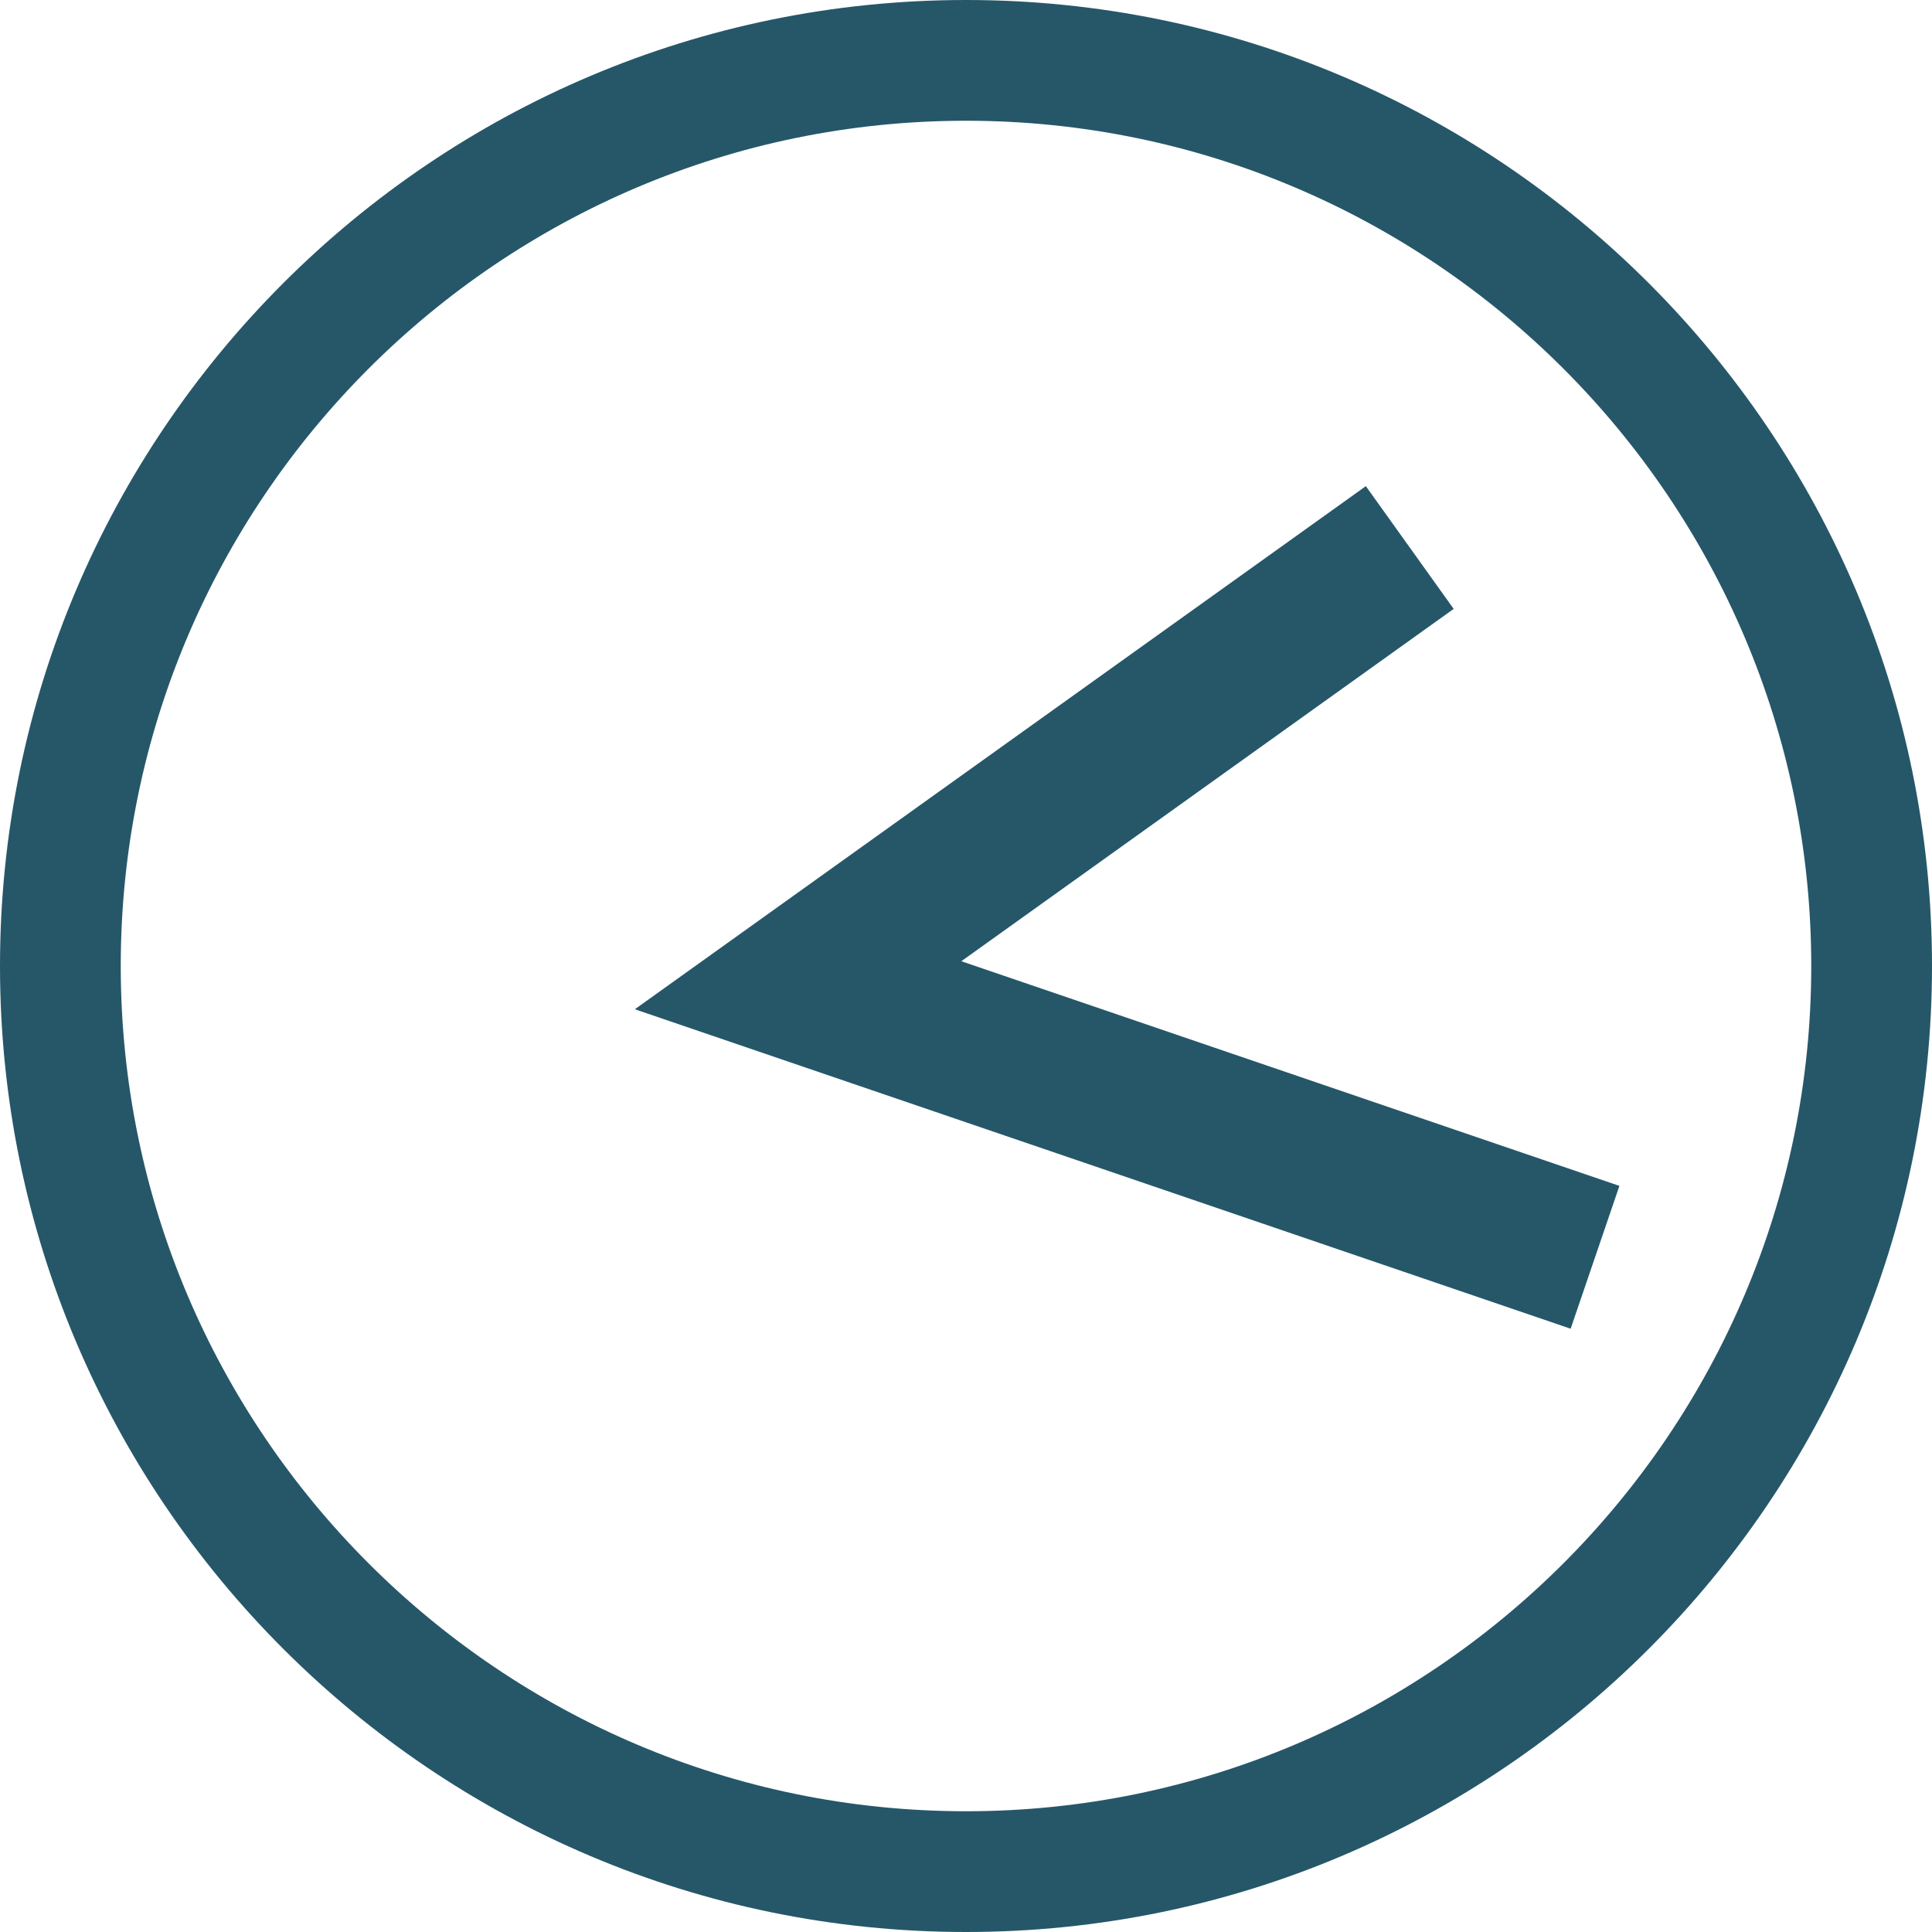
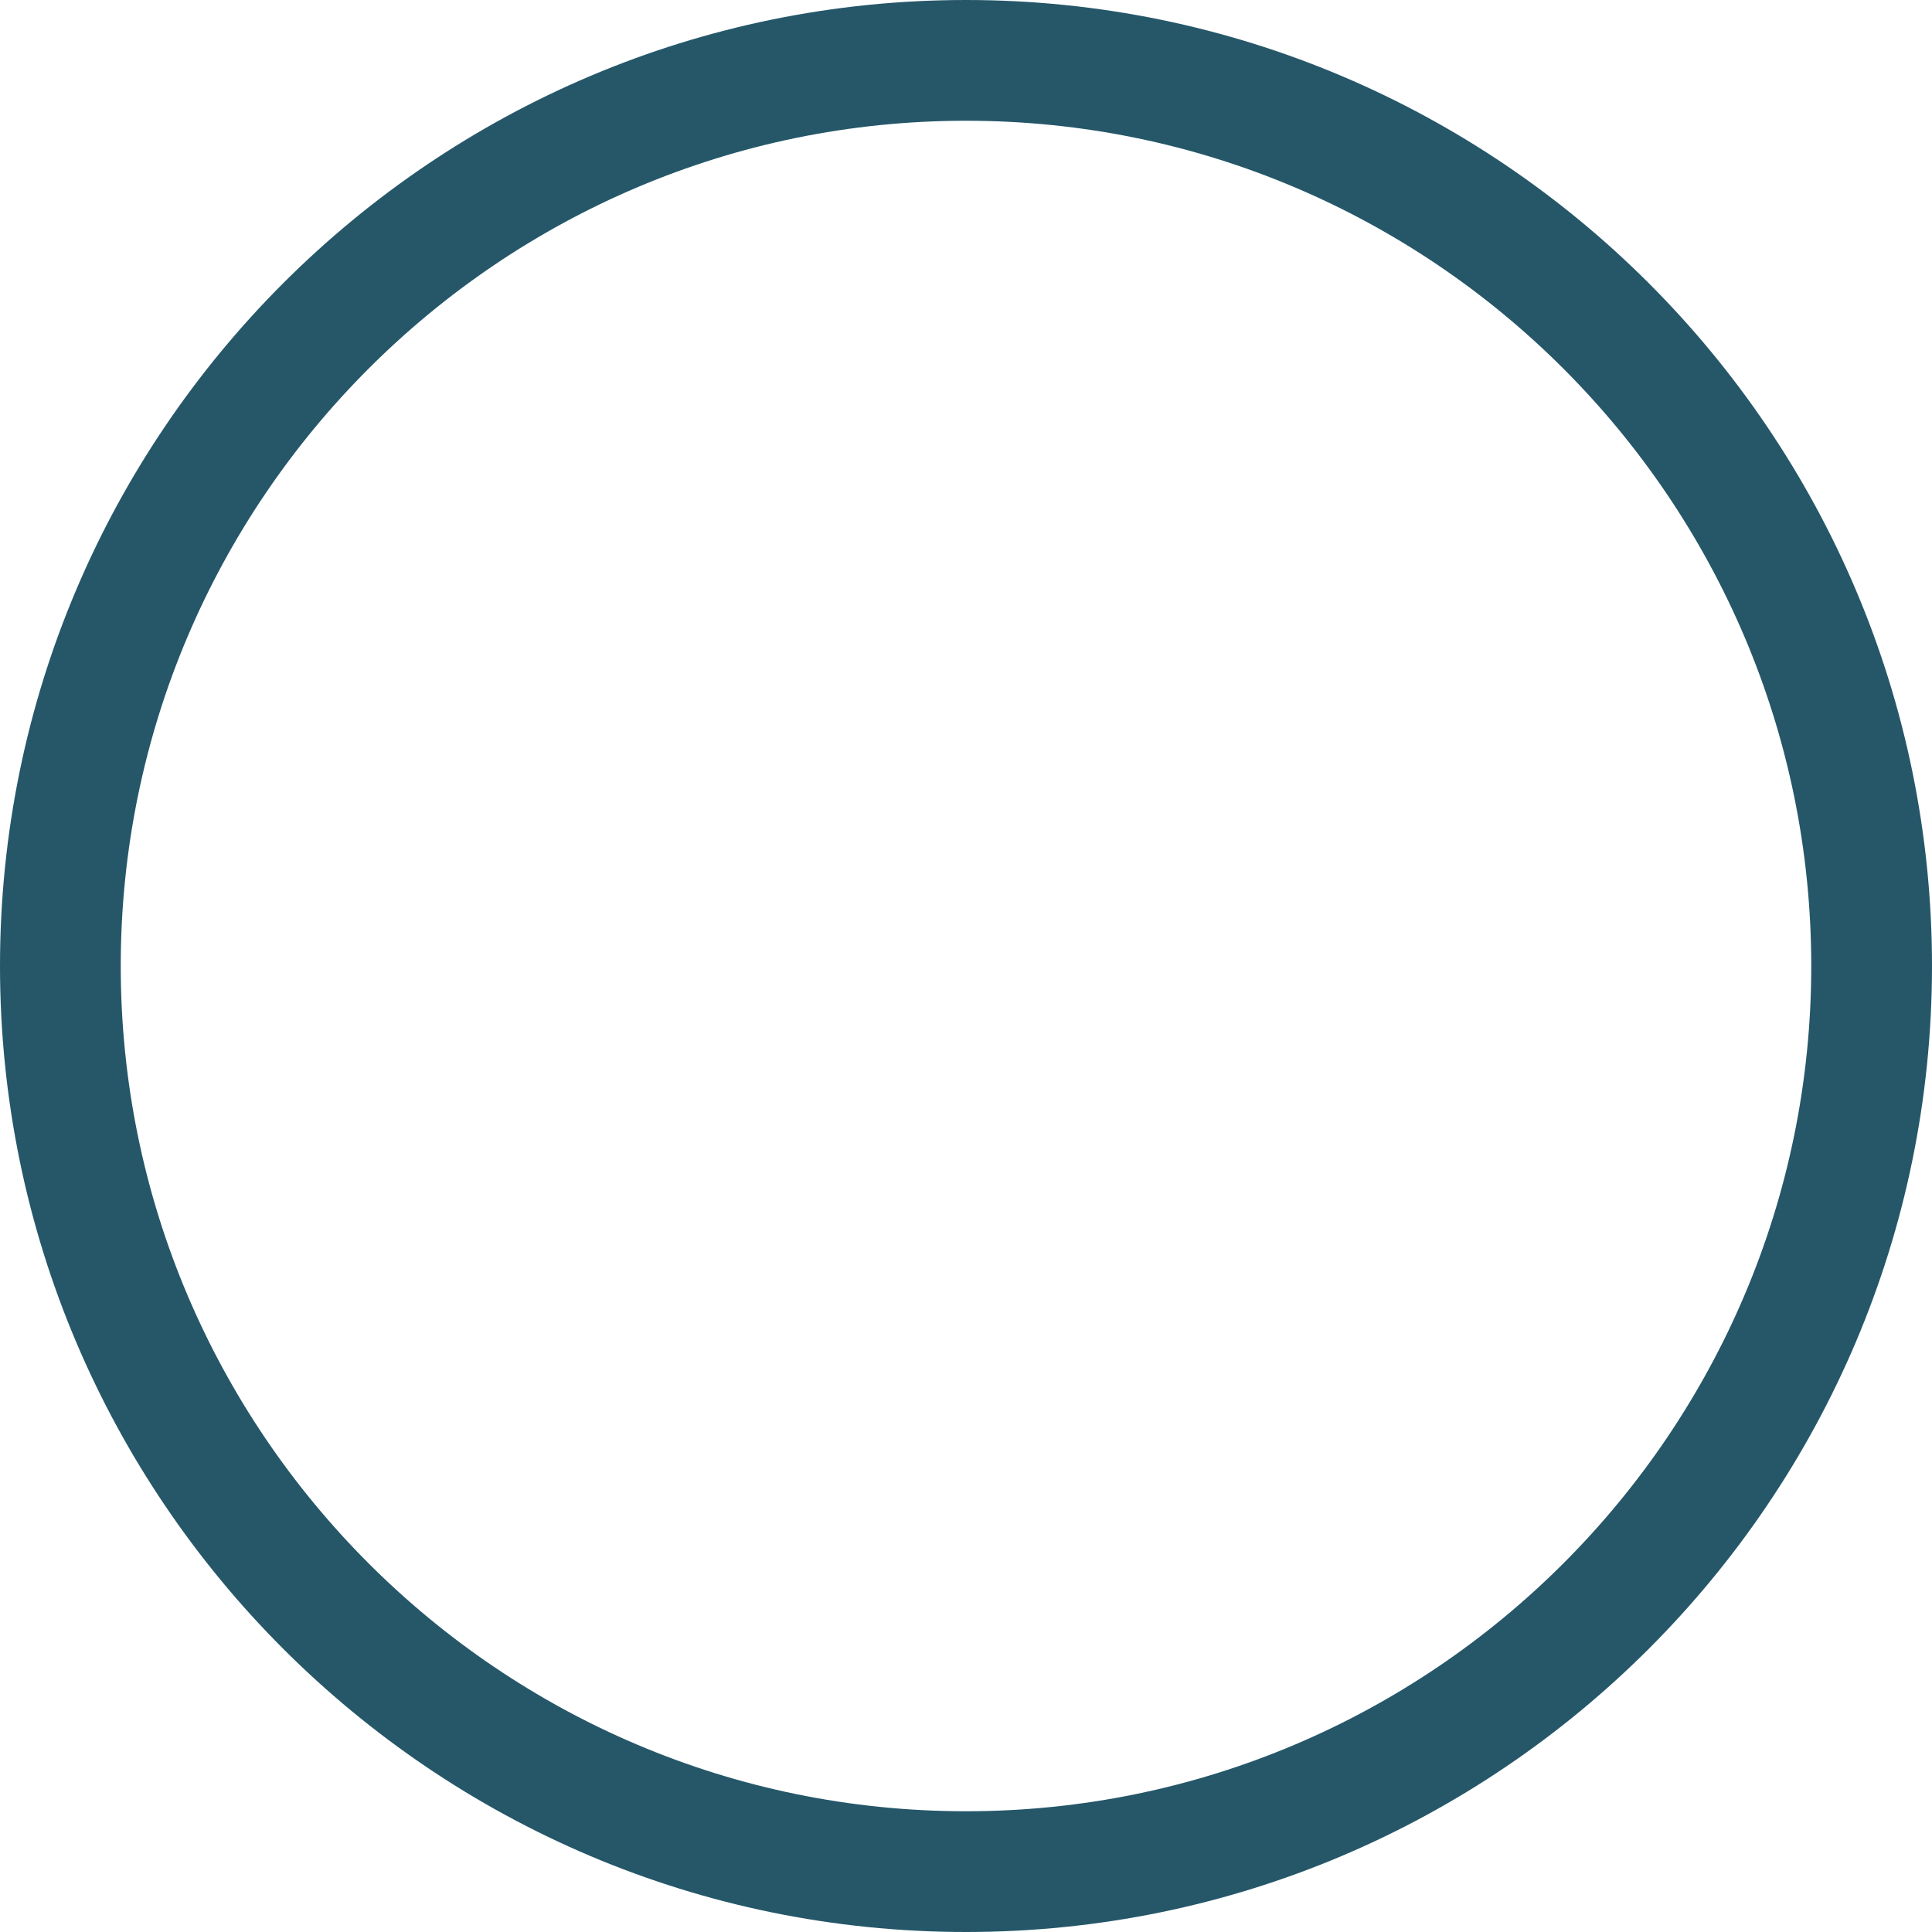
<svg xmlns="http://www.w3.org/2000/svg" id="Capa_1" data-name="Capa 1" viewBox="0 0 512 512">
  <defs>
    <style>      .cls-1 {        fill: none;        stroke: #255769;        stroke-miterlimit: 10;        stroke-width: 40px;      }      .cls-2 {        fill: #255769;        stroke-width: 0px;      }    </style>
  </defs>
  <path class="cls-2" d="M256,0C114.8,0,0,114.8,0,256s114.8,256,256,256,256-114.8,256-256S397.2,0,256,0ZM256,480c-123.5,0-224-100.5-224-224S132.5,32,256,32s224,100.5,224,224-100.5,224-224,224h0Z" />
-   <polyline class="cls-1" points="373.6 145.1 211.5 261.1 422.7 333.2" />
</svg>